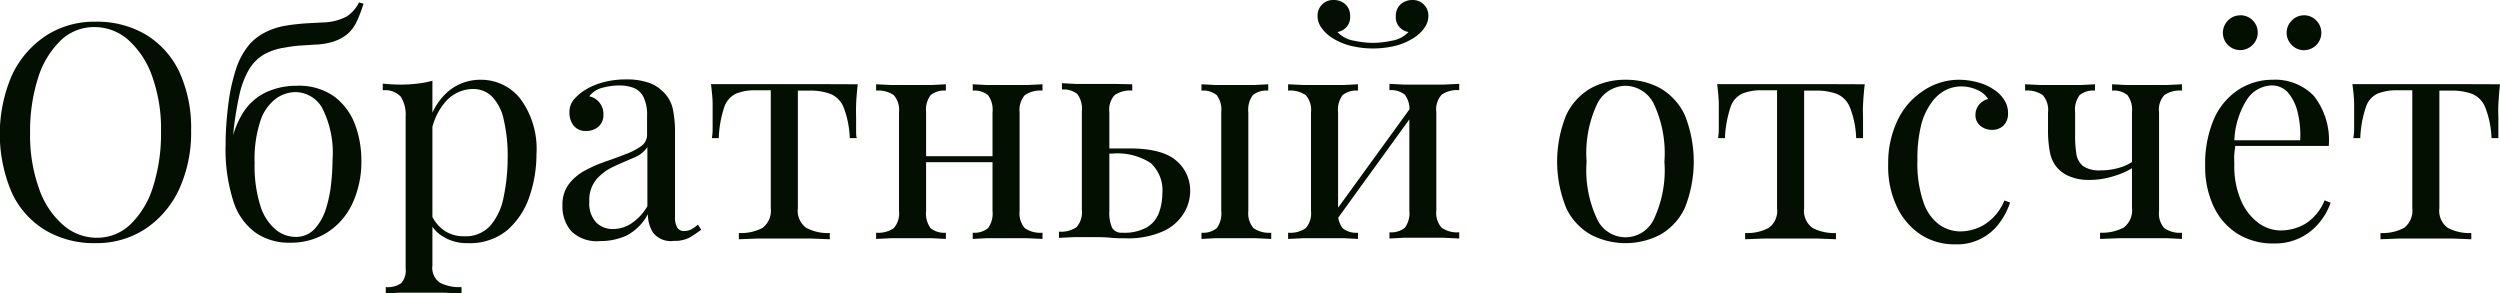
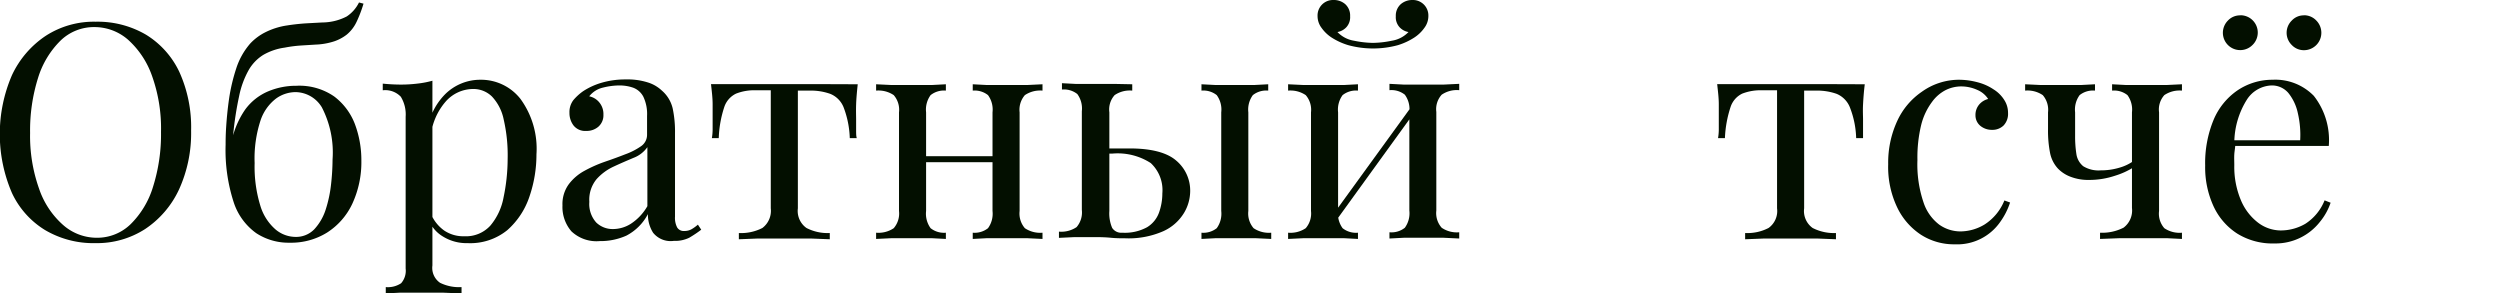
<svg xmlns="http://www.w3.org/2000/svg" width="232.59" height="27.3" viewBox="0 0 232.59 27.3">
  <defs>
    <style> .a { fill: #030f00; } </style>
  </defs>
  <g>
    <path class="a" d="M703.67,382.24a8.92,8.92,0,0,1,4.67,1.2,8.12,8.12,0,0,1,3.11,3.46,12.43,12.43,0,0,1,1.1,5.47,12.6,12.6,0,0,1-1.13,5.49,8.93,8.93,0,0,1-3.15,3.67,8.26,8.26,0,0,1-4.62,1.31,8.86,8.86,0,0,1-4.66-1.2,8,8,0,0,1-3.11-3.47,13.83,13.83,0,0,1,0-10.95,8.93,8.93,0,0,1,3.15-3.67A8.23,8.23,0,0,1,703.67,382.24Zm-.11.5A4.46,4.46,0,0,0,700.4,384a8.29,8.29,0,0,0-2.09,3.47,16.32,16.32,0,0,0-.74,5.13,14.62,14.62,0,0,0,.83,5.16,7.87,7.87,0,0,0,2.24,3.39,4.74,4.74,0,0,0,3.12,1.19,4.46,4.46,0,0,0,3.16-1.26,8.24,8.24,0,0,0,2.09-3.49,16.21,16.21,0,0,0,.74-5.1,14.49,14.49,0,0,0-.83-5.19,8.14,8.14,0,0,0-2.22-3.37A4.74,4.74,0,0,0,703.56,382.74Z" transform="translate(-694.77 -380.22)" />
    <path class="a" d="M728.17,380.45l.42.11a11.76,11.76,0,0,1-.64,1.68,3.43,3.43,0,0,1-.92,1.2,4,4,0,0,1-1.15.62,6.32,6.32,0,0,1-1.76.31l-1.29.08a12,12,0,0,0-1.57.2,5.46,5.46,0,0,0-2,.68,4,4,0,0,0-1.36,1.42,8.29,8.29,0,0,0-.88,2.4,30.77,30.77,0,0,0-.56,3.64l1.4,1.71-1.6-.78a8,8,0,0,1,1.33-3.32,5.1,5.1,0,0,1,2.15-1.69,6.7,6.7,0,0,1,2.6-.51,5.69,5.69,0,0,1,3.53,1,5.81,5.81,0,0,1,1.92,2.57,9.54,9.54,0,0,1,.6,3.4,9.2,9.2,0,0,1-.84,4,6.39,6.39,0,0,1-2.34,2.68,6.32,6.32,0,0,1-3.49.95,5.49,5.49,0,0,1-3.1-.88,5.7,5.7,0,0,1-2.11-2.89,15.72,15.72,0,0,1-.75-5.35c0-.32,0-.87.05-1.64s.13-1.65.27-2.62a17,17,0,0,1,.67-2.84,6.63,6.63,0,0,1,1.3-2.31,5,5,0,0,1,1.41-1.05,6.64,6.64,0,0,1,2-.63c.57-.09,1.18-.16,1.82-.2l1.48-.08a5,5,0,0,0,2.27-.56A3.3,3.3,0,0,0,728.17,380.45Zm-5.9,8.34a3.14,3.14,0,0,0-1.82.6,4.26,4.26,0,0,0-1.43,2,11.34,11.34,0,0,0-.56,4,12.35,12.35,0,0,0,.54,4,4.71,4.71,0,0,0,1.42,2.19,2.92,2.92,0,0,0,1.82.68,2.35,2.35,0,0,0,1.78-.72,4.9,4.9,0,0,0,1.05-1.82,11.66,11.66,0,0,0,.5-2.35,21.6,21.6,0,0,0,.14-2.31,9.14,9.14,0,0,0-1-4.86A2.9,2.9,0,0,0,722.27,388.79Z" transform="translate(-694.77 -380.22)" />
    <path class="a" d="M735,387.73v17.19a1.68,1.68,0,0,0,.71,1.61,4,4,0,0,0,2,.4v.59l-1.7-.07c-.73,0-1.51,0-2.33,0-.58,0-1.15,0-1.72,0l-1.3.07v-.59a2.22,2.22,0,0,0,1.43-.36,1.76,1.76,0,0,0,.42-1.37V391.08a3.15,3.15,0,0,0-.45-1.86,2,2,0,0,0-1.68-.6V388a17.3,17.3,0,0,0,1.73.09,12.92,12.92,0,0,0,1.56-.1A8.56,8.56,0,0,0,735,387.73Zm4.48-.09a4.66,4.66,0,0,1,3.71,1.78,7.86,7.86,0,0,1,1.49,5.16,12.07,12.07,0,0,1-.65,3.92,7.19,7.19,0,0,1-2.06,3.13,5.46,5.46,0,0,1-3.7,1.21,4.16,4.16,0,0,1-2.28-.61,3.14,3.14,0,0,1-1.3-1.48l.28-.4a3.58,3.58,0,0,0,1.13,1.32,3.17,3.17,0,0,0,1.86.53,3.07,3.07,0,0,0,2.44-1,5.66,5.66,0,0,0,1.22-2.62A17.58,17.58,0,0,0,742,395a14.81,14.81,0,0,0-.37-3.67,4.37,4.37,0,0,0-1.09-2.13,2.46,2.46,0,0,0-1.79-.7,3.42,3.42,0,0,0-2.49,1.14,5.82,5.82,0,0,0-1.43,3.42l-.34-.39a5.94,5.94,0,0,1,1.7-3.69A4.64,4.64,0,0,1,739.49,387.64Z" transform="translate(-694.77 -380.22)" />
    <path class="a" d="M750.57,402.65a3.39,3.39,0,0,1-2.64-.91,3.47,3.47,0,0,1-.83-2.42,3.12,3.12,0,0,1,.58-1.95,4.52,4.52,0,0,1,1.47-1.26,12.45,12.45,0,0,1,1.89-.84q1-.34,1.89-.69a6.29,6.29,0,0,0,1.47-.75,1.28,1.28,0,0,0,.57-1.07V391a3.73,3.73,0,0,0-.35-1.79,1.76,1.76,0,0,0-.94-.83,3.87,3.87,0,0,0-1.31-.21,6.33,6.33,0,0,0-1.5.2,2.26,2.26,0,0,0-1.28.81,1.63,1.63,0,0,1,.93.56,1.69,1.69,0,0,1,.39,1.15,1.41,1.41,0,0,1-.45,1.1,1.65,1.65,0,0,1-1.15.41,1.37,1.37,0,0,1-1.19-.52,1.91,1.91,0,0,1-.37-1.16,1.83,1.83,0,0,1,.36-1.18,4.72,4.72,0,0,1,.92-.84,6.35,6.35,0,0,1,1.67-.77,7.82,7.82,0,0,1,2.31-.32,6.23,6.23,0,0,1,2,.27,3.33,3.33,0,0,1,1.34.77,3.13,3.13,0,0,1,1,1.64,10.29,10.29,0,0,1,.22,2.31v7.78a1.93,1.93,0,0,0,.2,1,.71.71,0,0,0,.67.33,1.34,1.34,0,0,0,.68-.17,3.69,3.69,0,0,0,.58-.42l.31.47a10.94,10.94,0,0,1-1.12.75,3,3,0,0,1-1.43.29,2.09,2.09,0,0,1-1.93-.76,3.15,3.15,0,0,1-.48-1.73,4.75,4.75,0,0,1-2,2A5.86,5.86,0,0,1,750.57,402.65Zm1.24-1.12a3.12,3.12,0,0,0,1.65-.49A4.77,4.77,0,0,0,755,399.4v-5.49a2.79,2.79,0,0,1-1.3,1c-.59.25-1.2.51-1.82.8a4.87,4.87,0,0,0-1.61,1.18,3,3,0,0,0-.67,2.11,2.57,2.57,0,0,0,.64,1.92A2.19,2.19,0,0,0,751.81,401.53Z" transform="translate(-694.77 -380.22)" />
    <path class="a" d="M774.57,388.06c-.07.65-.13,1.28-.15,1.88s0,1.05,0,1.37,0,.66,0,1,0,.56.06.76h-.65a8.79,8.79,0,0,0-.58-2.88,2.24,2.24,0,0,0-1.24-1.24,5.4,5.4,0,0,0-1.93-.3H769v10.95a1.94,1.94,0,0,0,.8,1.83,4.29,4.29,0,0,0,2.17.47v.58l-1.78-.07c-.76,0-1.57,0-2.45,0s-1.67,0-2.44,0l-1.79.07v-.58a4.32,4.32,0,0,0,2.19-.47,2,2,0,0,0,.78-1.83V388.62h-1.37a4.62,4.62,0,0,0-1.86.31,2.12,2.12,0,0,0-1.1,1.26,10.32,10.32,0,0,0-.51,2.88H761a5,5,0,0,0,.07-.77c0-.3,0-.63,0-1s0-.78,0-1.38-.08-1.22-.15-1.87h2.69l2,0,2.11,0c.71,0,1.43,0,2.16,0s1.41,0,2,0Z" transform="translate(-694.77 -380.22)" />
    <path class="a" d="M782.77,388.06v.59a2,2,0,0,0-1.42.42,2.28,2.28,0,0,0-.42,1.6v9.18a2.29,2.29,0,0,0,.42,1.6,2,2,0,0,0,1.42.42v.58l-1.33-.07c-.58,0-1.19,0-1.8,0s-1.25,0-1.91,0l-1.45.07v-.58a2.54,2.54,0,0,0,1.64-.42,2.09,2.09,0,0,0,.49-1.6v-9.18a2.08,2.08,0,0,0-.49-1.6,2.54,2.54,0,0,0-1.64-.42v-.59l1.45.07c.66,0,1.29,0,1.91,0s1.22,0,1.8,0Zm5.13,6.69v.56H780v-.56Zm3.86-6.69v.59a2.54,2.54,0,0,0-1.64.42,2.08,2.08,0,0,0-.49,1.6v9.18a2.09,2.09,0,0,0,.49,1.6,2.54,2.54,0,0,0,1.64.42v.58l-1.45-.07c-.66,0-1.29,0-1.91,0s-1.22,0-1.8,0l-1.33.07v-.58a2,2,0,0,0,1.42-.42,2.29,2.29,0,0,0,.42-1.6v-9.18a2.28,2.28,0,0,0-.42-1.6,2,2,0,0,0-1.42-.42v-.59l1.33.07c.58,0,1.19,0,1.8,0s1.25,0,1.91,0Z" transform="translate(-694.77 -380.22)" />
    <path class="a" d="M800.11,388.06v.59a2.5,2.5,0,0,0-1.64.42,2,2,0,0,0-.49,1.6v9.18a3.41,3.41,0,0,0,.26,1.57,1,1,0,0,0,.94.45,4.3,4.3,0,0,0,2.31-.51A2.64,2.64,0,0,0,802.6,400a5.3,5.3,0,0,0,.31-1.79,3.44,3.44,0,0,0-1.08-2.82,5.67,5.67,0,0,0-3.57-.88h-2l-.06-.48h3.67c2,0,3.48.38,4.34,1.14a3.64,3.64,0,0,1,1.29,2.87,4,4,0,0,1-.58,2,4.34,4.34,0,0,1-1.9,1.68,8,8,0,0,1-3.57.67c-.39,0-.84,0-1.34-.05s-1-.06-1.52-.06-1.19,0-1.84,0l-1.46.07v-.58a2.54,2.54,0,0,0,1.64-.42,2.09,2.09,0,0,0,.49-1.6v-9.18a2.28,2.28,0,0,0-.42-1.6,2,2,0,0,0-1.43-.42v-.59l1.33.07c.59,0,1.19,0,1.81,0s1.25,0,1.9,0Zm12.65,0v.59a2,2,0,0,0-1.43.42,2.28,2.28,0,0,0-.42,1.6v9.18a2.09,2.09,0,0,0,.49,1.6,2.54,2.54,0,0,0,1.64.42v.58l-1.48-.07c-.67,0-1.32,0-1.93,0s-1.14,0-1.74,0l-1.34.07v-.58a2,2,0,0,0,1.42-.42,2.29,2.29,0,0,0,.42-1.6v-9.18a2.28,2.28,0,0,0-.42-1.6,2,2,0,0,0-1.42-.42v-.59l1.34.07c.6,0,1.18,0,1.74,0s1.21,0,1.8,0Z" transform="translate(-694.77 -380.22)" />
    <path class="a" d="M821.11,388.06v.59a2,2,0,0,0-1.43.42,2.28,2.28,0,0,0-.42,1.6v9.18a2.29,2.29,0,0,0,.42,1.6,2,2,0,0,0,1.43.42v.58l-1.33-.07c-.59,0-1.2,0-1.81,0s-1.25,0-1.9,0l-1.46.07v-.58a2.54,2.54,0,0,0,1.64-.42,2.09,2.09,0,0,0,.49-1.6v-9.18a2.08,2.08,0,0,0-.49-1.6,2.54,2.54,0,0,0-1.64-.42v-.59l1.46.07c.65,0,1.28,0,1.9,0s1.22,0,1.81,0Zm5.06-7.84a1.44,1.44,0,0,1,1.49,1.49,1.82,1.82,0,0,1-.37,1.1,3.45,3.45,0,0,1-.95.91,6.1,6.1,0,0,1-1.51.7,8.8,8.8,0,0,1-4.63,0,6.1,6.1,0,0,1-1.53-.7,3.45,3.45,0,0,1-.95-.91,1.82,1.82,0,0,1-.37-1.1,1.44,1.44,0,0,1,1.49-1.49,1.6,1.6,0,0,1,1.09.39,1.43,1.43,0,0,1,.45,1.12,1.38,1.38,0,0,1-.33,1,1.46,1.46,0,0,1-.85.47,2.73,2.73,0,0,0,1.55.81,9.38,9.38,0,0,0,1.75.2,9.2,9.2,0,0,0,1.75-.2,2.73,2.73,0,0,0,1.56-.81,1.46,1.46,0,0,1-.85-.47,1.38,1.38,0,0,1-.33-1,1.43,1.43,0,0,1,.46-1.12A1.63,1.63,0,0,1,826.17,380.22Zm0,9.8.44.31L818.89,401l-.44-.34Zm4.36-2v.59a2.49,2.49,0,0,0-1.63.42,2,2,0,0,0-.5,1.6v9.18a2.05,2.05,0,0,0,.5,1.6,2.49,2.49,0,0,0,1.63.42v.58l-1.45-.07c-.66,0-1.29,0-1.91,0s-1.21,0-1.8,0l-1.33.07v-.58a2,2,0,0,0,1.43-.42,2.29,2.29,0,0,0,.42-1.6v-9.18a2.28,2.28,0,0,0-.42-1.6,2,2,0,0,0-1.43-.42v-.59l1.33.07c.59,0,1.19,0,1.8,0s1.25,0,1.91,0Z" transform="translate(-694.77 -380.22)" />
-     <path class="a" d="M846,387.64a6.61,6.61,0,0,1,3.22.78,5.66,5.66,0,0,1,2.28,2.47,11.61,11.61,0,0,1,0,8.72,5.61,5.61,0,0,1-2.28,2.45,7,7,0,0,1-6.43,0,5.57,5.57,0,0,1-2.29-2.45,11.48,11.48,0,0,1,0-8.72,5.63,5.63,0,0,1,2.29-2.47A6.63,6.63,0,0,1,846,387.64Zm0,.56a3,3,0,0,0-2.62,1.65,10.79,10.79,0,0,0-1,5.41,10.67,10.67,0,0,0,1,5.39,2.91,2.91,0,0,0,5.24,0,10.67,10.67,0,0,0,1-5.39,10.79,10.79,0,0,0-1-5.41A3,3,0,0,0,846,388.2Z" transform="translate(-694.77 -380.22)" />
    <path class="a" d="M868.26,388.06c-.08.65-.13,1.28-.16,1.88s0,1.05,0,1.37,0,.66,0,1,0,.56,0,.76h-.64a8.49,8.49,0,0,0-.59-2.88,2.26,2.26,0,0,0-1.23-1.24,5.43,5.43,0,0,0-1.93-.3h-1.09v10.95a1.94,1.94,0,0,0,.79,1.83,4.34,4.34,0,0,0,2.17.47v.58l-1.77-.07c-.76,0-1.58,0-2.45,0s-1.67,0-2.44,0l-1.79.07v-.58a4.28,4.28,0,0,0,2.18-.47,1.94,1.94,0,0,0,.79-1.83V388.62h-1.38a4.69,4.69,0,0,0-1.86.31,2.11,2.11,0,0,0-1.09,1.26,10.63,10.63,0,0,0-.52,2.88h-.64a5,5,0,0,0,.07-.77c0-.3,0-.63,0-1s0-.78,0-1.38-.08-1.22-.15-1.87h2.68l2,0,2.12,0c.71,0,1.43,0,2.15,0s1.41,0,2.05,0Z" transform="translate(-694.77 -380.22)" />
    <path class="a" d="M877,387.64a6.7,6.7,0,0,1,1.74.23,4.8,4.8,0,0,1,1.51.67,3.1,3.1,0,0,1,1,1,2.19,2.19,0,0,1,.34,1.19,1.57,1.57,0,0,1-.42,1.17,1.48,1.48,0,0,1-1.07.4,1.67,1.67,0,0,1-1.07-.36,1.26,1.26,0,0,1-.47-1,1.49,1.49,0,0,1,.35-1,1.59,1.59,0,0,1,.83-.51,2.22,2.22,0,0,0-1-.84,3.63,3.63,0,0,0-1.53-.33,3.26,3.26,0,0,0-1.4.33,3.59,3.59,0,0,0-1.29,1.11,6,6,0,0,0-1,2.1,12.86,12.86,0,0,0-.36,3.31,11,11,0,0,0,.56,3.92,4.26,4.26,0,0,0,1.47,2.09,3.42,3.42,0,0,0,2,.63,4.4,4.4,0,0,0,2.21-.64,4.76,4.76,0,0,0,1.85-2.24l.53.19a6.59,6.59,0,0,1-.92,1.81,4.87,4.87,0,0,1-4.23,2.08,5.67,5.67,0,0,1-3.14-.89,6.27,6.27,0,0,1-2.22-2.56,8.71,8.71,0,0,1-.83-4,9.23,9.23,0,0,1,.83-4,6.65,6.65,0,0,1,2.31-2.75A5.94,5.94,0,0,1,877,387.64Z" transform="translate(-694.77 -380.22)" />
    <path class="a" d="M889.68,388.06v.59a2,2,0,0,0-1.43.42,2.28,2.28,0,0,0-.42,1.6v2.18a10.73,10.73,0,0,0,.12,1.71,1.79,1.79,0,0,0,.63,1.12,2.7,2.7,0,0,0,1.63.39,6,6,0,0,0,1.71-.24,4.28,4.28,0,0,0,1.34-.63v.59a7.08,7.08,0,0,1-1.72.78,7.54,7.54,0,0,1-2.4.39,4.6,4.6,0,0,1-1.72-.29,3.19,3.19,0,0,1-1.19-.77,3,3,0,0,1-.73-1.45,10.73,10.73,0,0,1-.19-2.22v-1.56a2.08,2.08,0,0,0-.49-1.6,2.52,2.52,0,0,0-1.64-.42v-.59l1.46.07c.65,0,1.28,0,1.9,0s1.22,0,1.81,0Zm8.09,0v.59a2.52,2.52,0,0,0-1.64.42,2,2,0,0,0-.49,1.6v9.18a2.05,2.05,0,0,0,.49,1.6,2.52,2.52,0,0,0,1.64.42v.58l-1.4-.07c-.62,0-1.31,0-2.07,0s-1.52,0-2.31,0l-1.84.07v-.58a4.34,4.34,0,0,0,2.19-.47,2,2,0,0,0,.78-1.83v-8.9a2.28,2.28,0,0,0-.42-1.6,2,2,0,0,0-1.43-.42v-.59l1.33.07c.59,0,1.19,0,1.81,0s1.25,0,1.9,0Z" transform="translate(-694.77 -380.22)" />
    <path class="a" d="M906.2,387.64a5,5,0,0,1,3.84,1.5,6.66,6.66,0,0,1,1.39,4.66h-9.88l0-.53h7.22a8.91,8.91,0,0,0-.22-2.53,4.46,4.46,0,0,0-.88-1.87,2,2,0,0,0-1.56-.7,2.85,2.85,0,0,0-2.28,1.29,7.64,7.64,0,0,0-1.19,4.09l.09.11c0,.28-.07.59-.09.92s0,.68,0,1a8,8,0,0,0,.62,3.28,5.11,5.11,0,0,0,1.61,2.09,3.52,3.52,0,0,0,2.06.71,4.55,4.55,0,0,0,2.32-.62,4.61,4.61,0,0,0,1.79-2.18l.56.22a5.62,5.62,0,0,1-1,1.79,5.25,5.25,0,0,1-4.23,2,6.23,6.23,0,0,1-3.46-.92,6,6,0,0,1-2.21-2.56,8.67,8.67,0,0,1-.77-3.77,10.52,10.52,0,0,1,.78-4.24,6.25,6.25,0,0,1,2.21-2.74A5.8,5.8,0,0,1,906.2,387.64Zm-3-6a1.61,1.61,0,0,1,1.13,2.77,1.61,1.61,0,1,1-2.28-2.28A1.54,1.54,0,0,1,903.23,381.65Zm5.93,0a1.56,1.56,0,0,1,1.14.49,1.62,1.62,0,0,1-1.14,2.76,1.54,1.54,0,0,1-1.14-.48,1.59,1.59,0,0,1,0-2.28A1.51,1.51,0,0,1,909.16,381.65Z" transform="translate(-694.77 -380.22)" />
-     <path class="a" d="M927.36,388.06c-.07.65-.12,1.28-.15,1.88s0,1.05,0,1.37,0,.66,0,1,0,.56,0,.76h-.64a8.75,8.75,0,0,0-.59-2.88,2.26,2.26,0,0,0-1.23-1.24,5.47,5.47,0,0,0-1.93-.3h-1.1v10.95a1.94,1.94,0,0,0,.8,1.83,4.31,4.31,0,0,0,2.17.47v.58l-1.78-.07c-.75,0-1.57,0-2.45,0s-1.67,0-2.43,0l-1.79.07v-.58a4.28,4.28,0,0,0,2.18-.47,2,2,0,0,0,.78-1.83V388.62h-1.37a4.69,4.69,0,0,0-1.86.31,2.08,2.08,0,0,0-1.09,1.26,10.26,10.26,0,0,0-.52,2.88h-.65a4.8,4.8,0,0,0,.08-.77c0-.3,0-.63,0-1s0-.78,0-1.38-.08-1.22-.16-1.87h2.69l2,0,2.12,0c.7,0,1.42,0,2.15,0s1.41,0,2,0Z" transform="translate(-694.77 -380.22)" />
  </g>
</svg>